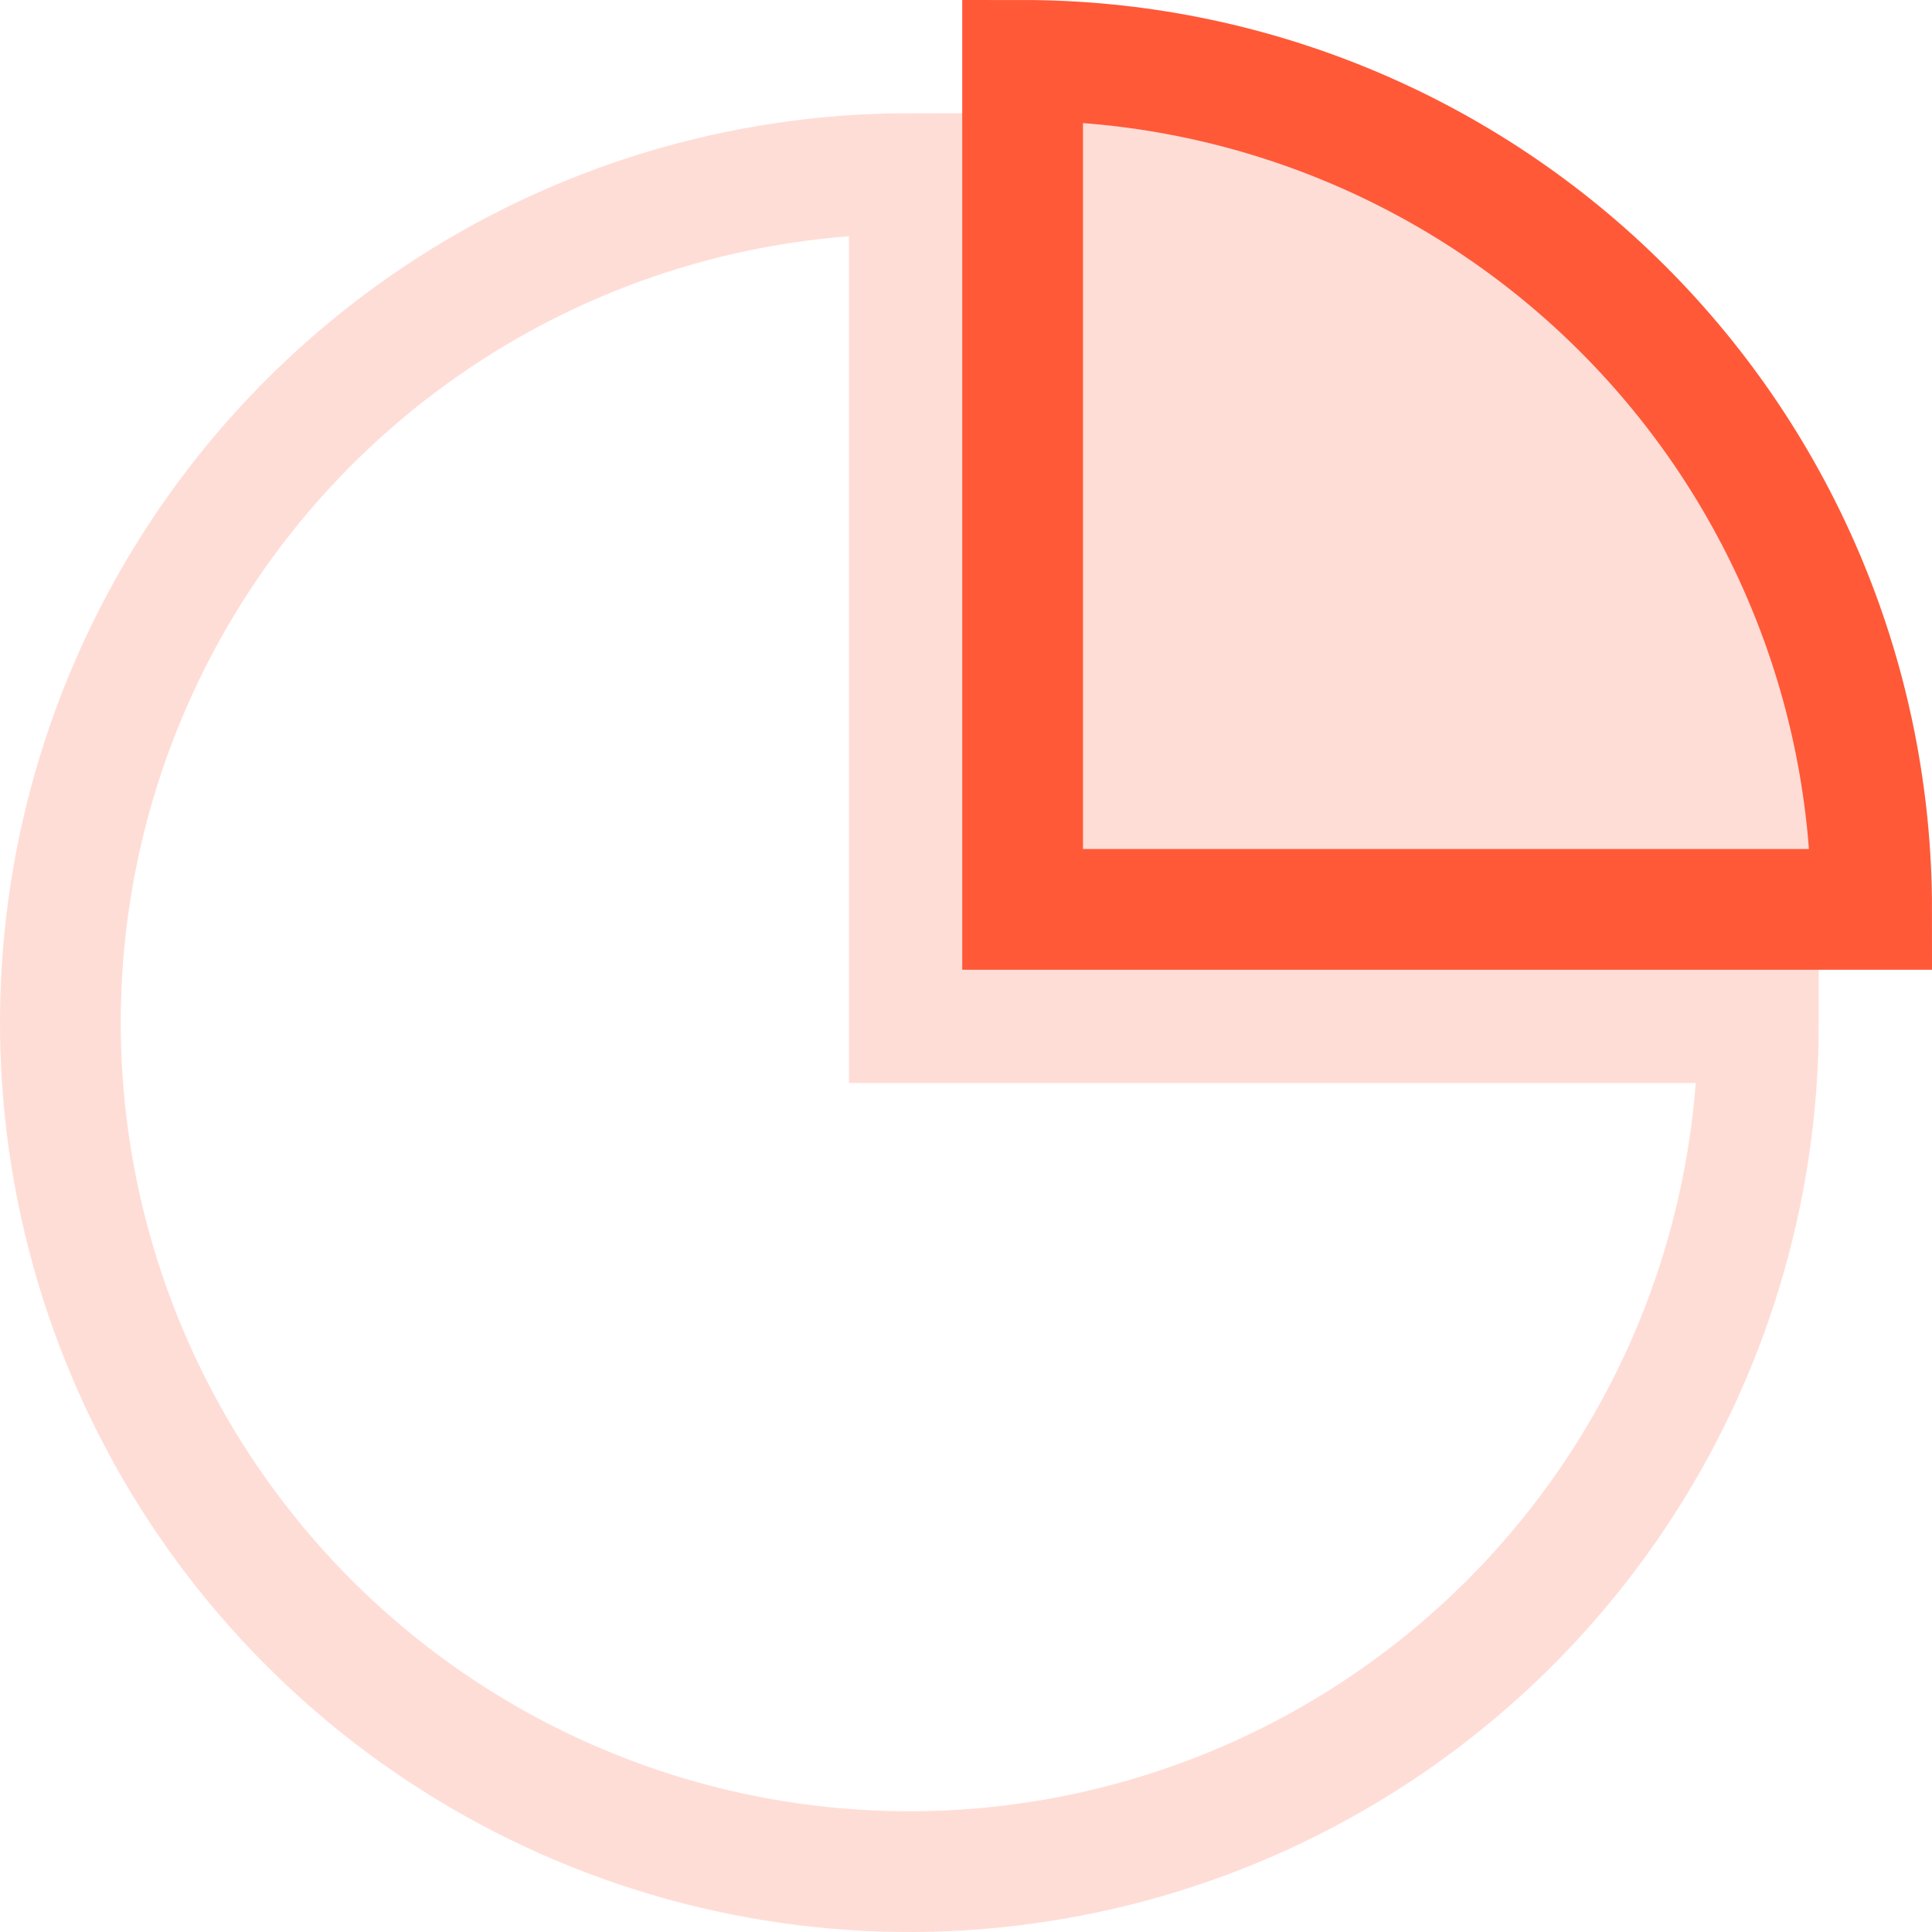
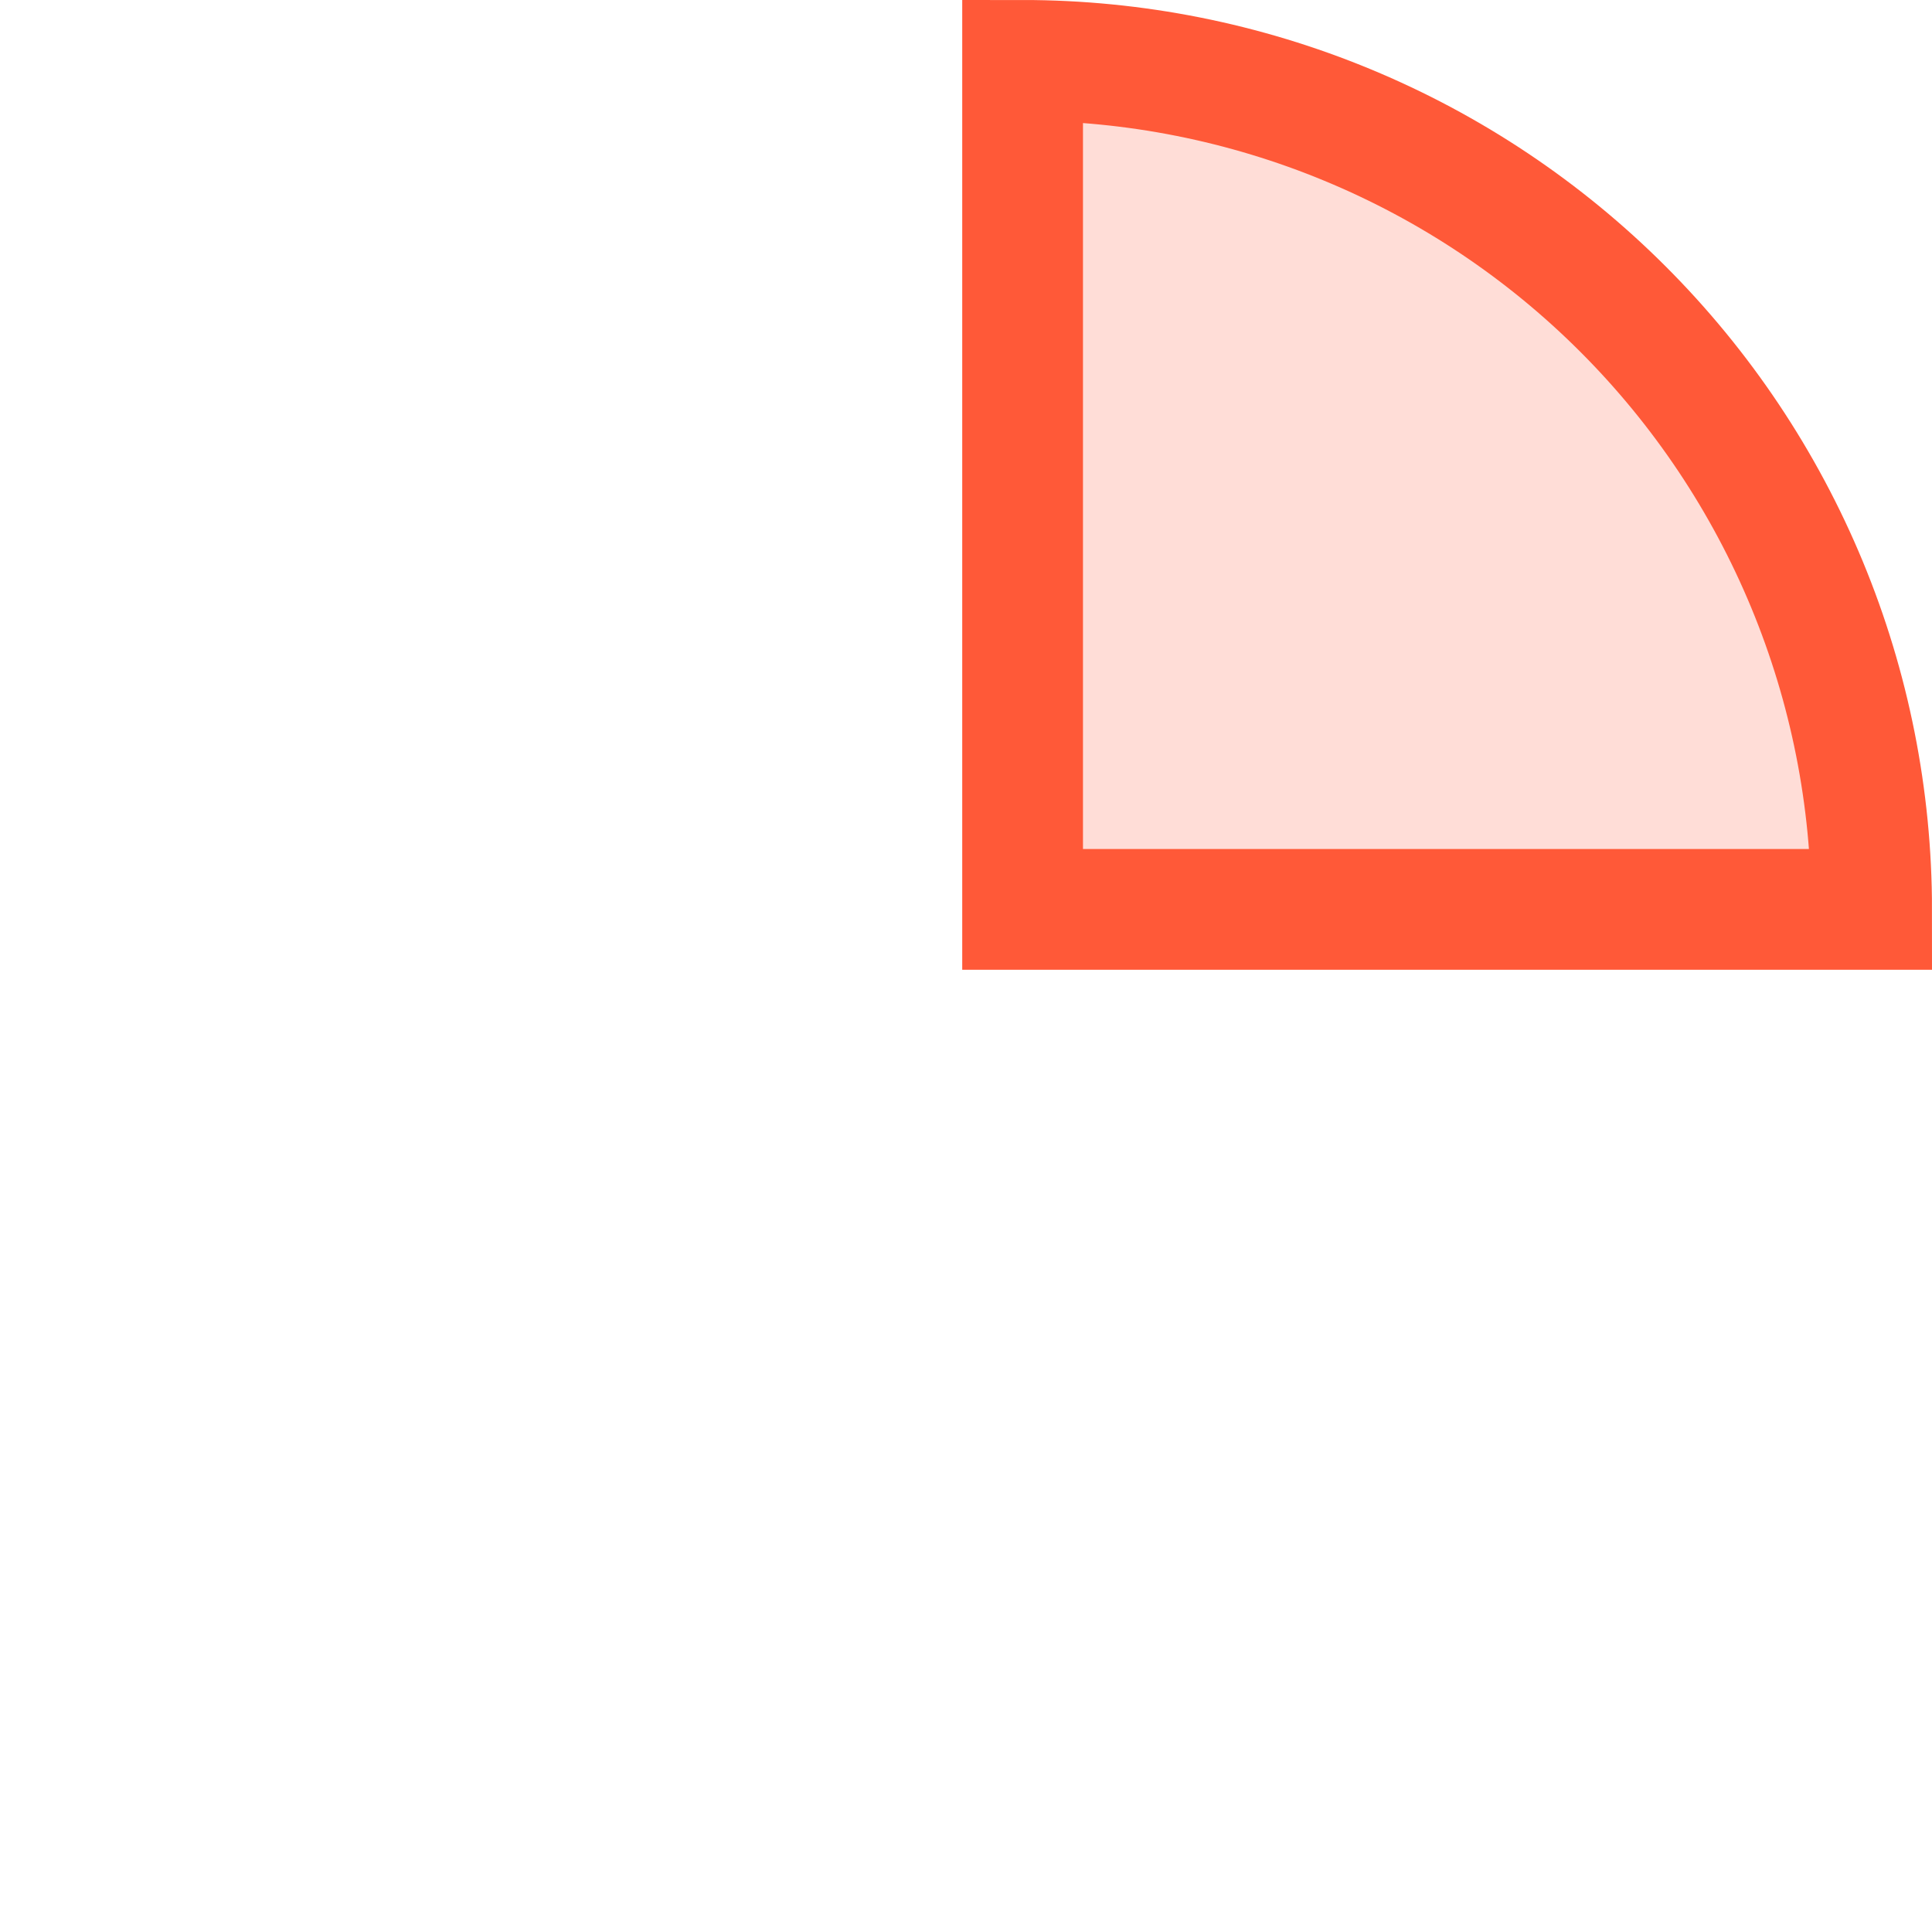
<svg xmlns="http://www.w3.org/2000/svg" width="64" height="64" viewBox="0 0 64 64" fill="none">
-   <path opacity="0.2" d="M58.25 33.875C58.25 39.438 56.6 44.875 53.51 49.5C50.42 54.126 46.027 57.73 40.888 59.859C35.749 61.988 30.094 62.545 24.638 61.46C19.182 60.374 14.171 57.696 10.238 53.762C6.304 49.829 3.626 44.818 2.54 39.362C1.455 33.906 2.012 28.251 4.141 23.112C6.27 17.973 9.874 13.58 14.5 10.49C19.125 7.399 24.562 5.75 30.125 5.75L30.125 33.875H58.25Z" stroke="#FF5938" stroke-width="4" />
  <path d="M33.875 2C37.568 2 41.226 2.727 44.638 4.141C48.05 5.554 51.151 7.626 53.762 10.238C56.374 12.849 58.446 15.95 59.859 19.362C61.273 22.774 62 26.432 62 30.125L33.875 30.125L33.875 2Z" fill="#FF5938" fill-opacity="0.2" stroke="#FF5938" stroke-width="4" />
</svg>